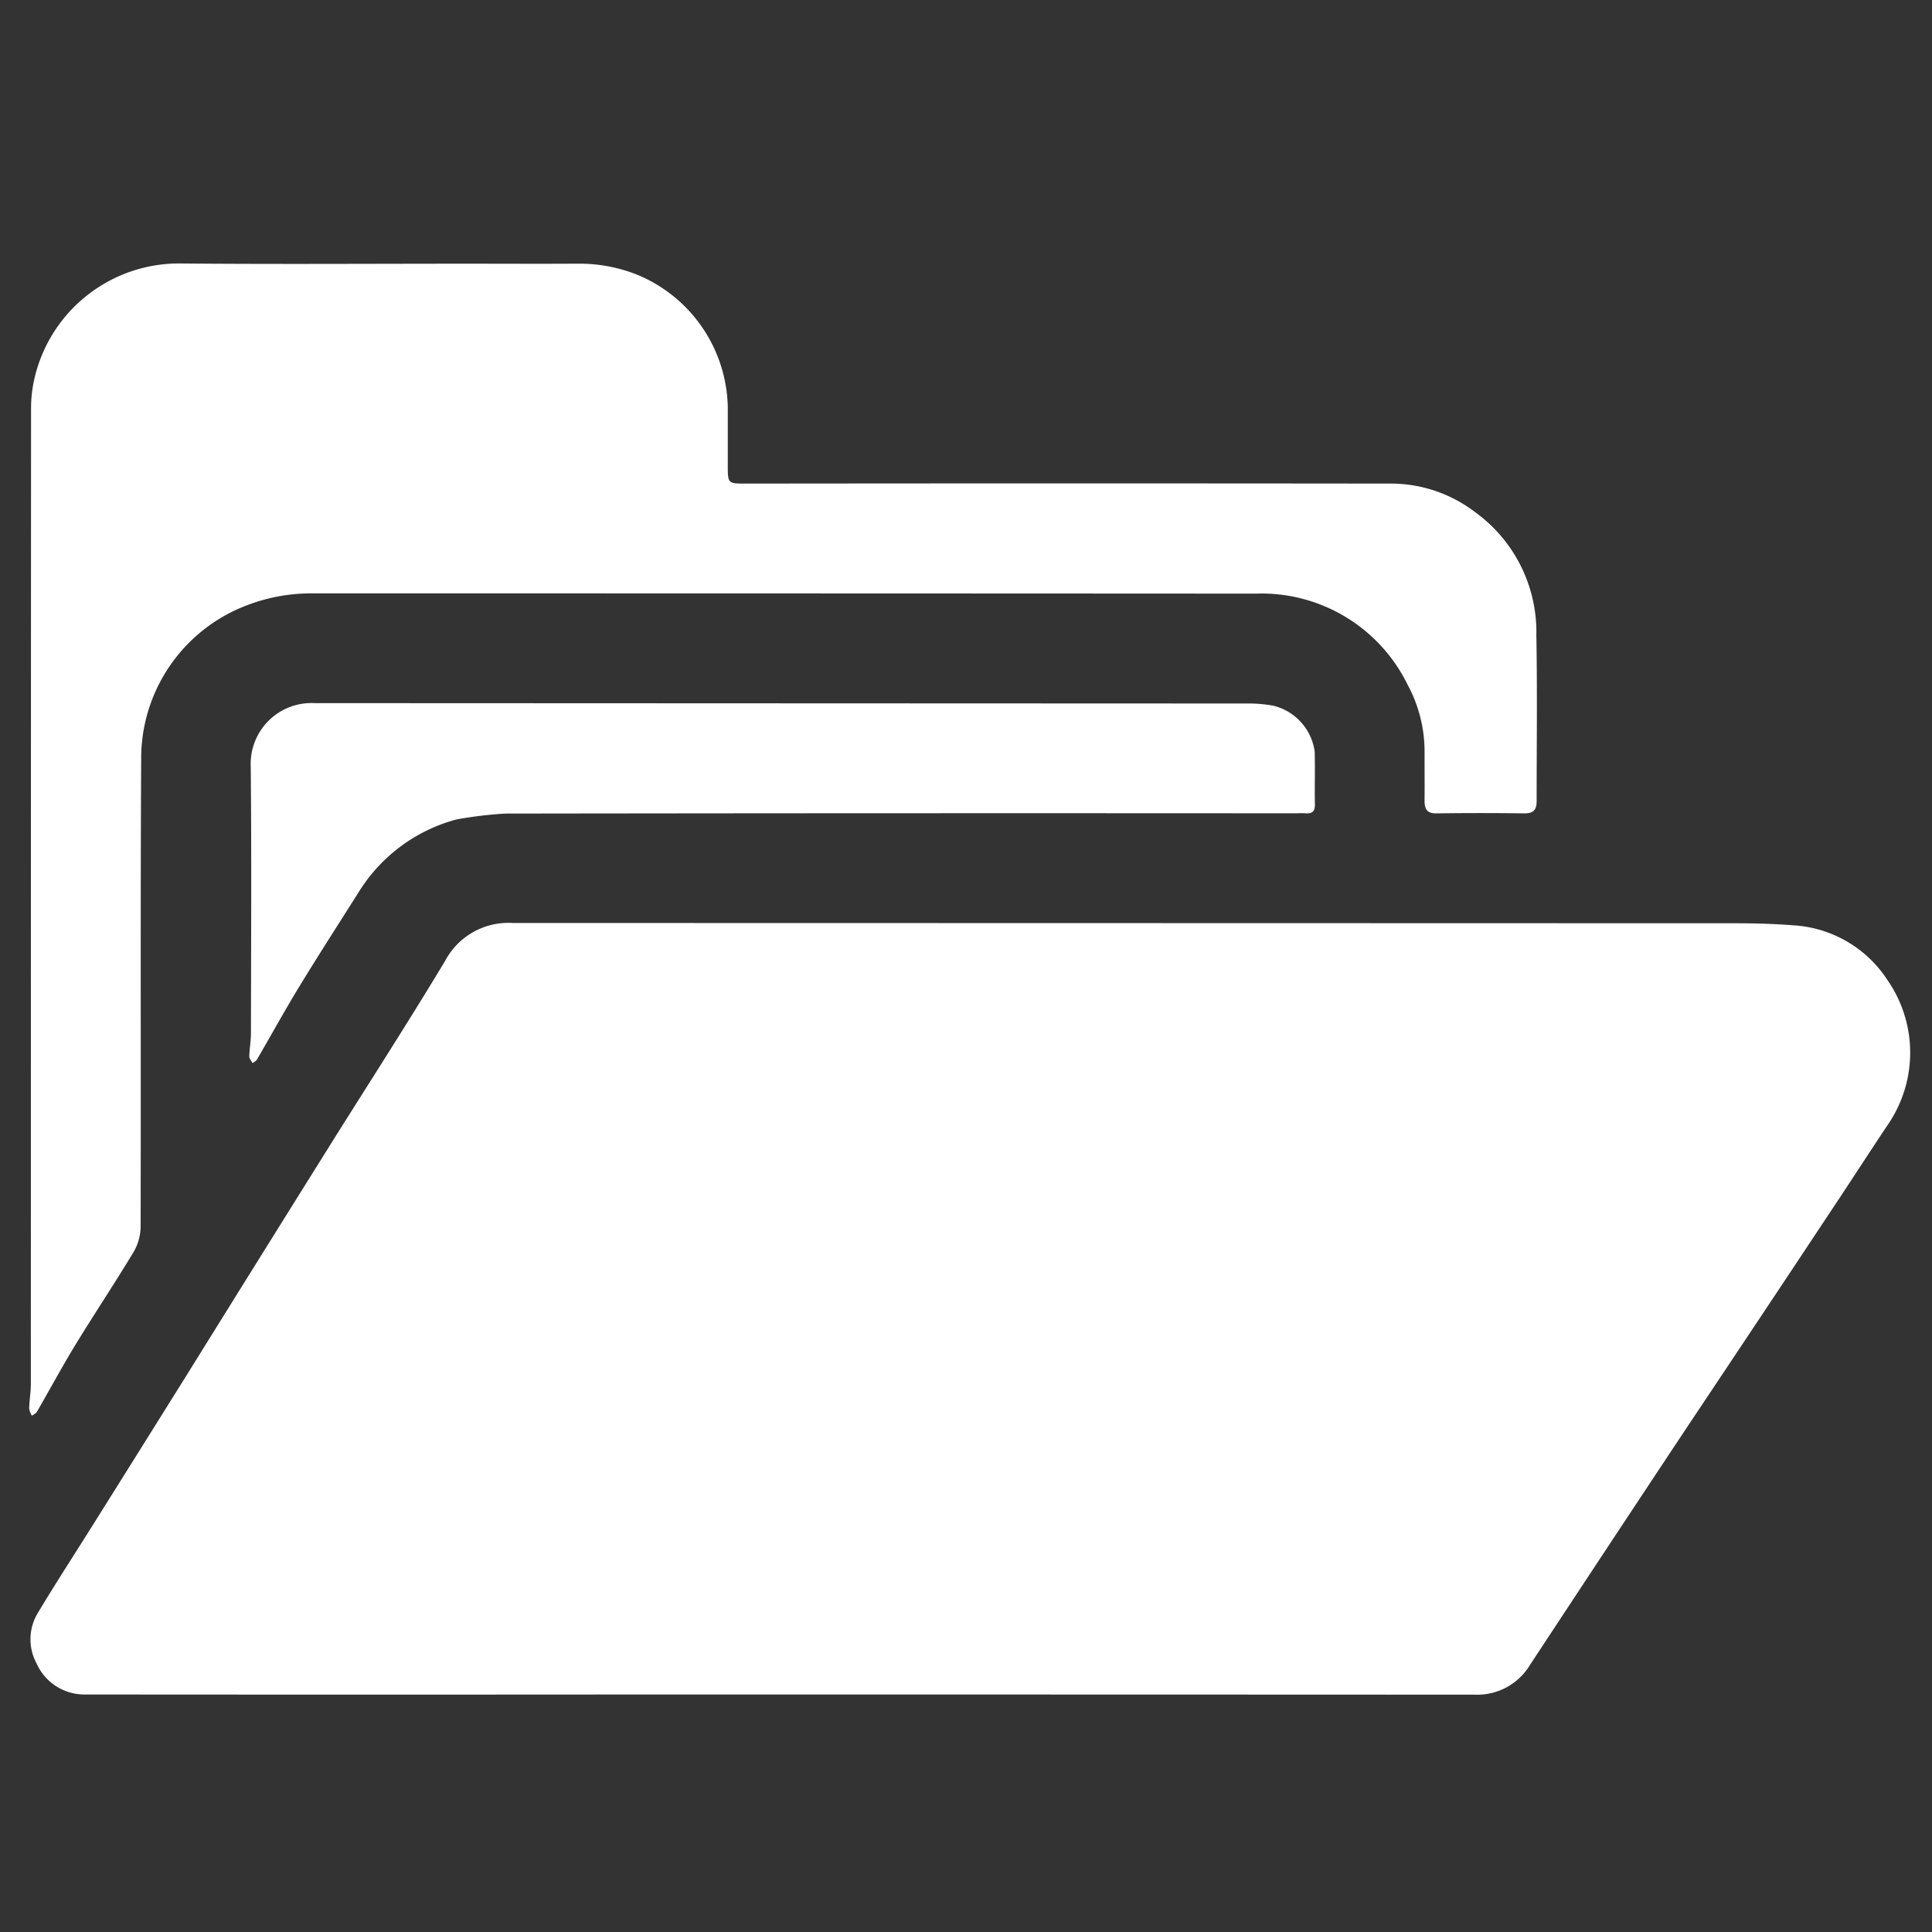
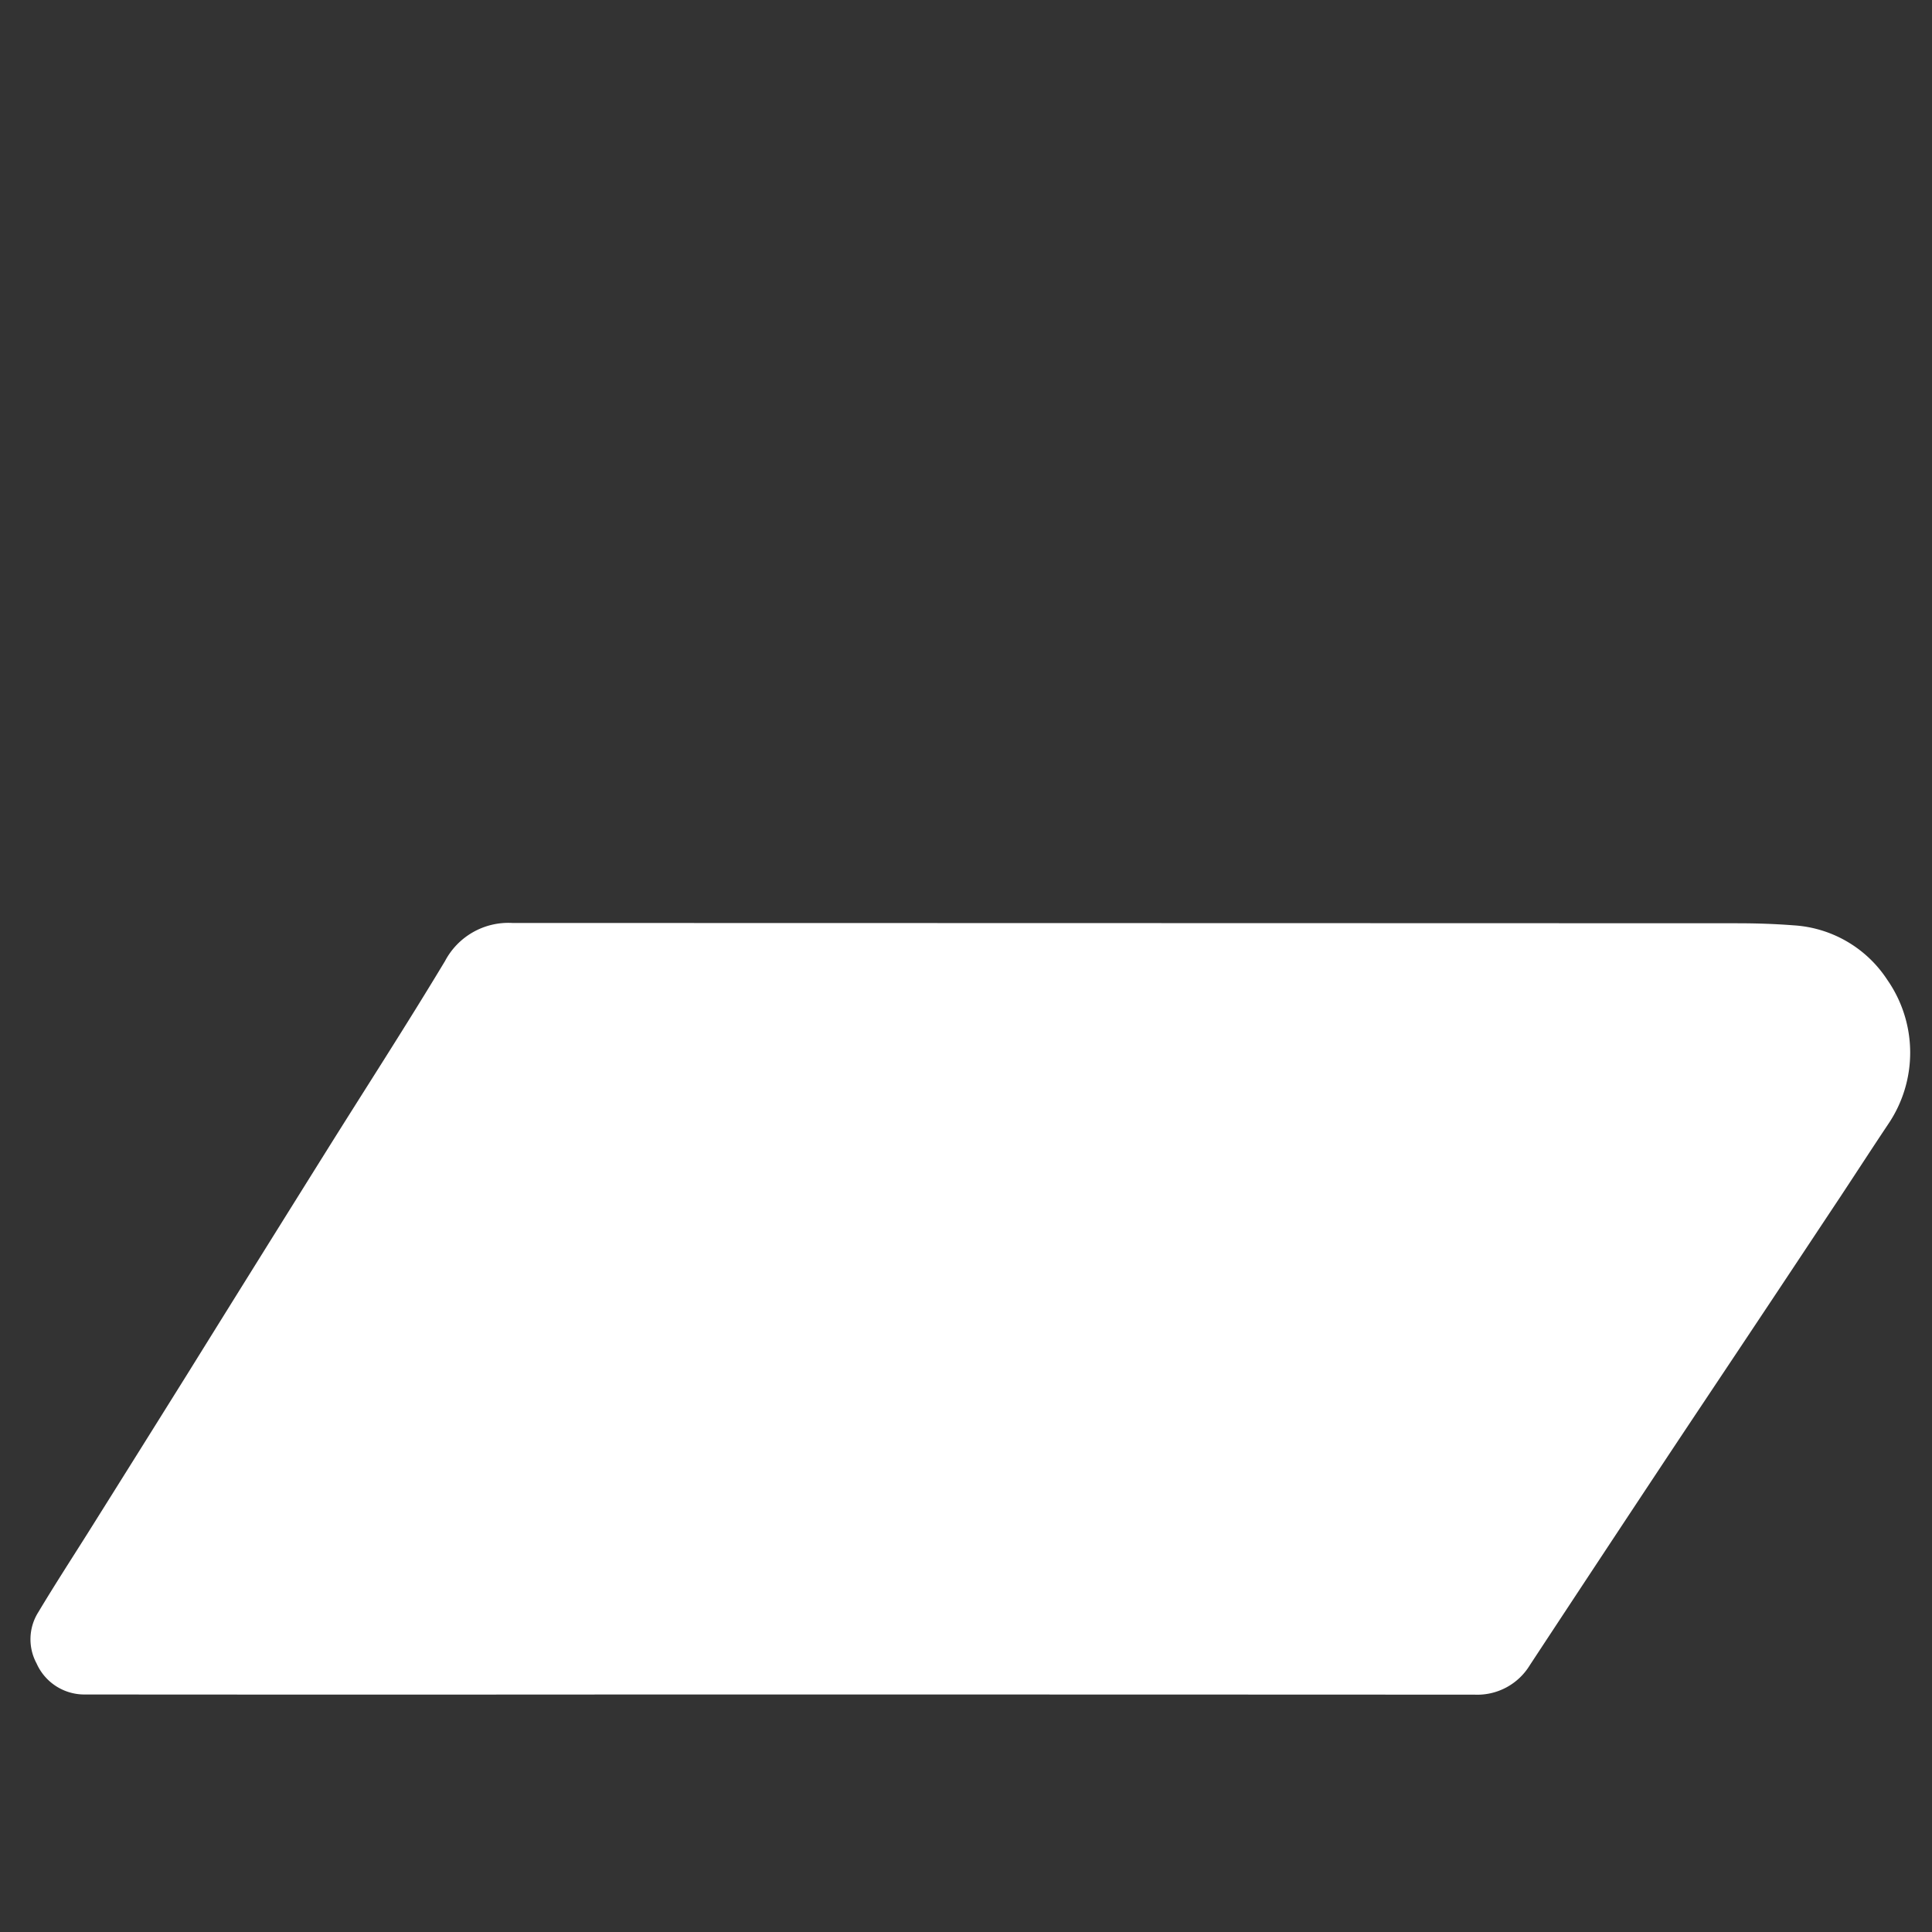
<svg xmlns="http://www.w3.org/2000/svg" width="66" height="66" viewBox="0 0 66 66">
  <rect x="0" y="0" width="66" height="66" fill="#333333" stroke="none" />
  <g id="files_organization" transform="translate(-424 -4949)">
    <rect id="Rectangle_1902" data-name="Rectangle 1902" width="66" height="66" transform="translate(424 4949)" fill="none" />
    <g id="Capture_Shape_77" data-name="Capture Shape 77" transform="translate(425 4958)">
      <path id="Path_19212" data-name="Path 19212" d="M179.731,497.99c.557-.843,1.093-1.671,1.64-2.49a4.349,4.349,0,0,0-.02-4.937,4.122,4.122,0,0,0-3.2-1.866c-.644-.05-1.293-.071-1.939-.071q-20.917-.006-41.834-.01a2.447,2.447,0,0,0-2.3,1.3c-1.323,2.2-2.721,4.359-4.083,6.538q-2.379,3.805-4.748,7.617-1.678,2.687-3.362,5.37c-.567.9-1.151,1.8-1.7,2.717a1.735,1.735,0,0,0-.06,1.754,1.786,1.786,0,0,0,1.66,1.06q9.617.008,19.234,0,14.116,0,28.232.006a2.1,2.1,0,0,0,1.887-1.01q2.244-3.412,4.5-6.817c1.089-1.644,2.187-3.281,3.278-4.923C177.85,500.828,178.782,499.418,179.731,497.99Z" transform="translate(-117.875 -466.086)" fill="#fff" />
-       <path id="Path_19213" data-name="Path 19213" d="M132.731,422.909c-3.271,0-6.506.022-9.742-.007a5.067,5.067,0,0,0-5.036,4,4.518,4.518,0,0,0-.1.943q-.007,16.667-.007,33.334c0,.28-.05.56-.058.84a.714.714,0,0,0,.095.246c.058-.045.137-.078.171-.137.44-.759.855-1.534,1.312-2.282.654-1.071,1.352-2.116,2-3.192a1.758,1.758,0,0,0,.23-.863c.013-5.337-.01-10.674.019-16.011a5.591,5.591,0,0,1,3.582-5.19,6.159,6.159,0,0,1,2.3-.419q16.1,0,32.2.009a5.555,5.555,0,0,1,5.182,3.114,4.781,4.781,0,0,1,.578,2.3c0,.555.005,1.11,0,1.665,0,.286.086.432.407.428q1.505-.021,3.011,0c.317,0,.411-.135.411-.424,0-1.889.024-3.779-.01-5.668a5.055,5.055,0,0,0-2.113-4.214,4.733,4.733,0,0,0-2.821-.96q-11.034-.012-22.069,0c-.618,0-.619,0-.619-.634q0-.992,0-1.984a5,5,0,0,0-3.141-4.536,5.371,5.371,0,0,0-1.96-.359C135.293,422.916,134.03,422.909,132.731,422.909Z" transform="translate(-117.792 -422.901)" fill="#fff" />
-       <path id="Path_19214" data-name="Path 19214" d="M146.784,470.678a13.811,13.811,0,0,1,1.666-.2q13.459-.019,26.917-.009c.142,0,.284-.009.425,0,.224.016.319-.068.315-.3-.011-.6.009-1.2-.007-1.806a1.875,1.875,0,0,0-1.417-1.571,4.683,4.683,0,0,0-.8-.074q-15.974-.006-31.946-.013a2.077,2.077,0,0,0-2.183,2.171c.029,3.034.011,6.068.007,9.1,0,.268-.051.536-.057.8,0,.075.073.152.113.228.05-.04.118-.071.149-.123.483-.83.946-1.673,1.446-2.493.666-1.092,1.359-2.166,2.042-3.247A5.639,5.639,0,0,1,146.784,470.678Z" transform="translate(-132.188 -451.685)" fill="#fff" />
    </g>
  </g>
</svg>